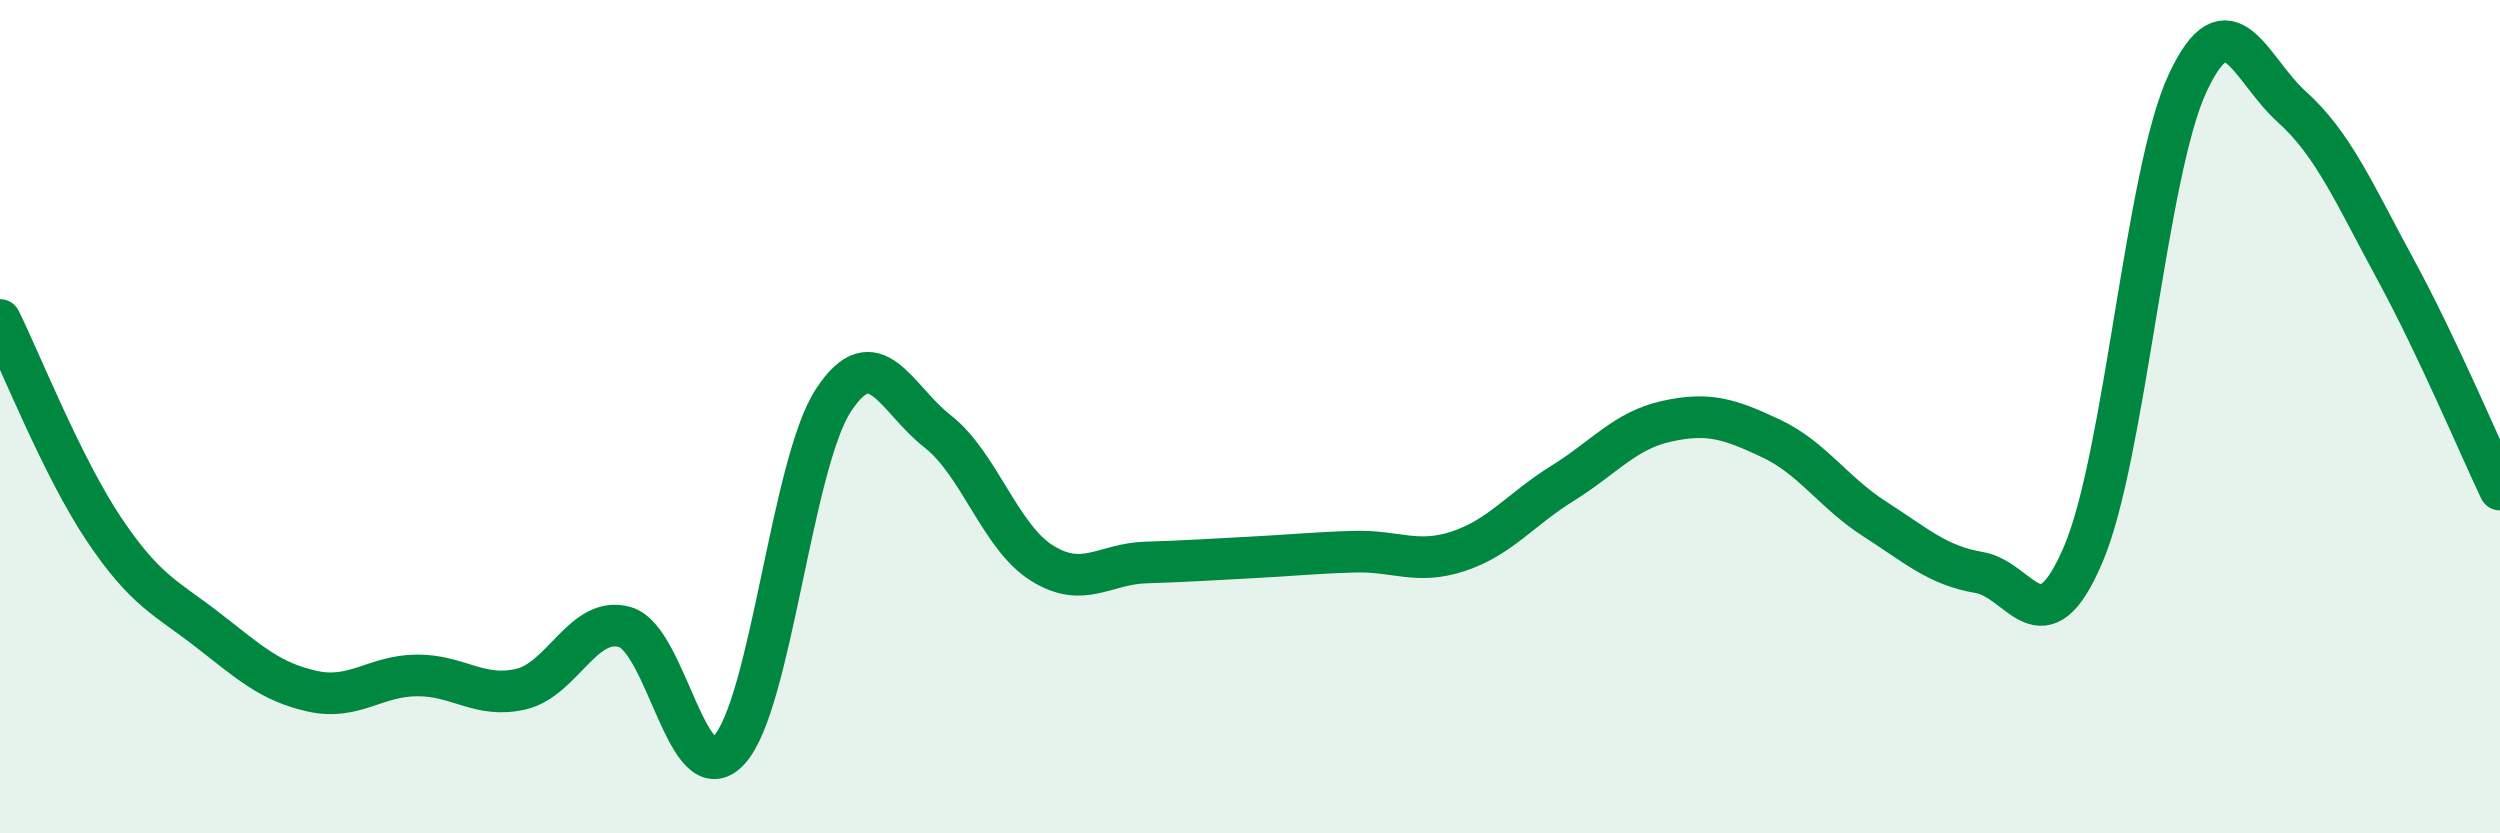
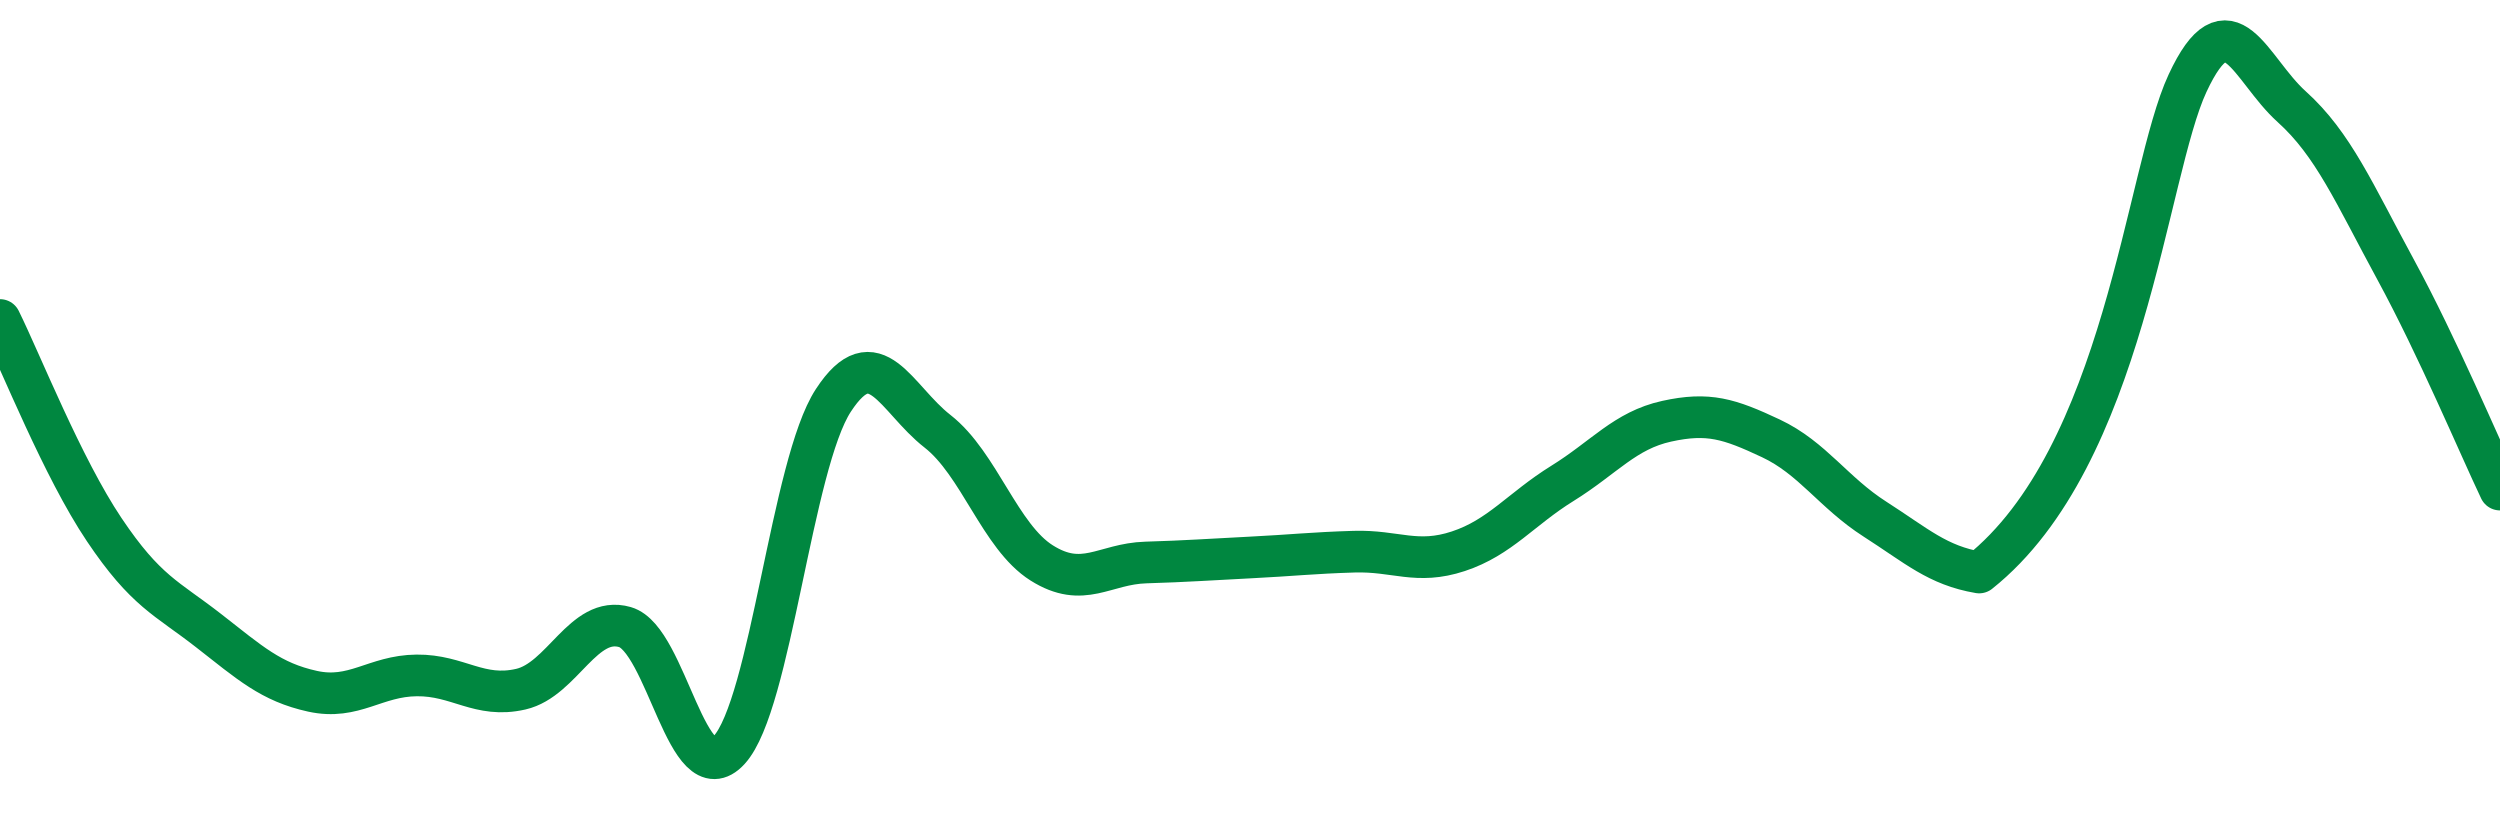
<svg xmlns="http://www.w3.org/2000/svg" width="60" height="20" viewBox="0 0 60 20">
-   <path d="M 0,7.68 C 0.5,8.69 1.5,11.22 2.5,12.71 C 3.5,14.2 4,14.35 5,15.13 C 6,15.91 6.5,16.37 7.5,16.59 C 8.5,16.81 9,16.22 10,16.21 C 11,16.2 11.5,16.77 12.5,16.54 C 13.5,16.31 14,14.76 15,15.05 C 16,15.34 16.5,19.09 17.5,18 C 18.5,16.91 19,11.14 20,9.61 C 21,8.08 21.5,9.57 22.5,10.35 C 23.5,11.13 24,12.88 25,13.51 C 26,14.14 26.5,13.53 27.5,13.5 C 28.5,13.47 29,13.43 30,13.38 C 31,13.33 31.5,13.27 32.5,13.24 C 33.5,13.21 34,13.56 35,13.23 C 36,12.9 36.5,12.22 37.5,11.6 C 38.5,10.98 39,10.33 40,10.11 C 41,9.89 41.5,10.05 42.5,10.52 C 43.5,10.99 44,11.82 45,12.46 C 46,13.1 46.5,13.57 47.5,13.74 C 48.5,13.91 49,15.65 50,13.3 C 51,10.95 51.5,4.15 52.5,2 C 53.5,-0.15 54,1.66 55,2.56 C 56,3.46 56.5,4.64 57.5,6.48 C 58.5,8.32 59.5,10.7 60,11.75L60 20L0 20Z" fill="#008740" opacity="0.1" stroke-linecap="round" stroke-linejoin="round" />
-   <path d="M 0,7.68 C 0.5,8.69 1.5,11.22 2.5,12.71 C 3.5,14.2 4,14.35 5,15.13 C 6,15.91 6.5,16.37 7.5,16.59 C 8.5,16.81 9,16.22 10,16.21 C 11,16.2 11.5,16.77 12.5,16.54 C 13.5,16.31 14,14.76 15,15.05 C 16,15.34 16.5,19.09 17.5,18 C 18.5,16.91 19,11.14 20,9.61 C 21,8.08 21.5,9.57 22.5,10.35 C 23.5,11.13 24,12.88 25,13.51 C 26,14.14 26.5,13.53 27.5,13.5 C 28.5,13.47 29,13.43 30,13.38 C 31,13.33 31.5,13.27 32.5,13.24 C 33.5,13.21 34,13.56 35,13.23 C 36,12.9 36.5,12.22 37.5,11.6 C 38.5,10.98 39,10.33 40,10.11 C 41,9.89 41.5,10.05 42.5,10.52 C 43.5,10.99 44,11.82 45,12.46 C 46,13.1 46.5,13.57 47.5,13.74 C 48.5,13.91 49,15.65 50,13.3 C 51,10.95 51.5,4.15 52.5,2 C 53.5,-0.15 54,1.66 55,2.56 C 56,3.46 56.5,4.64 57.5,6.48 C 58.5,8.32 59.5,10.7 60,11.75" stroke="#008740" stroke-width="1" fill="none" stroke-linecap="round" stroke-linejoin="round" />
+   <path d="M 0,7.68 C 0.5,8.69 1.5,11.22 2.5,12.71 C 3.5,14.2 4,14.35 5,15.13 C 6,15.91 6.5,16.37 7.5,16.59 C 8.5,16.81 9,16.22 10,16.21 C 11,16.2 11.5,16.77 12.5,16.54 C 13.5,16.31 14,14.76 15,15.05 C 16,15.34 16.5,19.09 17.5,18 C 18.5,16.91 19,11.14 20,9.61 C 21,8.08 21.5,9.57 22.5,10.35 C 23.5,11.13 24,12.88 25,13.51 C 26,14.14 26.5,13.53 27.5,13.5 C 28.5,13.47 29,13.43 30,13.38 C 31,13.33 31.5,13.27 32.5,13.24 C 33.5,13.21 34,13.56 35,13.23 C 36,12.9 36.5,12.22 37.5,11.6 C 38.5,10.98 39,10.33 40,10.11 C 41,9.89 41.5,10.05 42.5,10.52 C 43.5,10.99 44,11.82 45,12.46 C 46,13.1 46.5,13.57 47.5,13.74 C 51,10.95 51.5,4.15 52.5,2 C 53.5,-0.15 54,1.66 55,2.56 C 56,3.46 56.5,4.64 57.5,6.48 C 58.5,8.32 59.5,10.7 60,11.75" stroke="#008740" stroke-width="1" fill="none" stroke-linecap="round" stroke-linejoin="round" />
</svg>